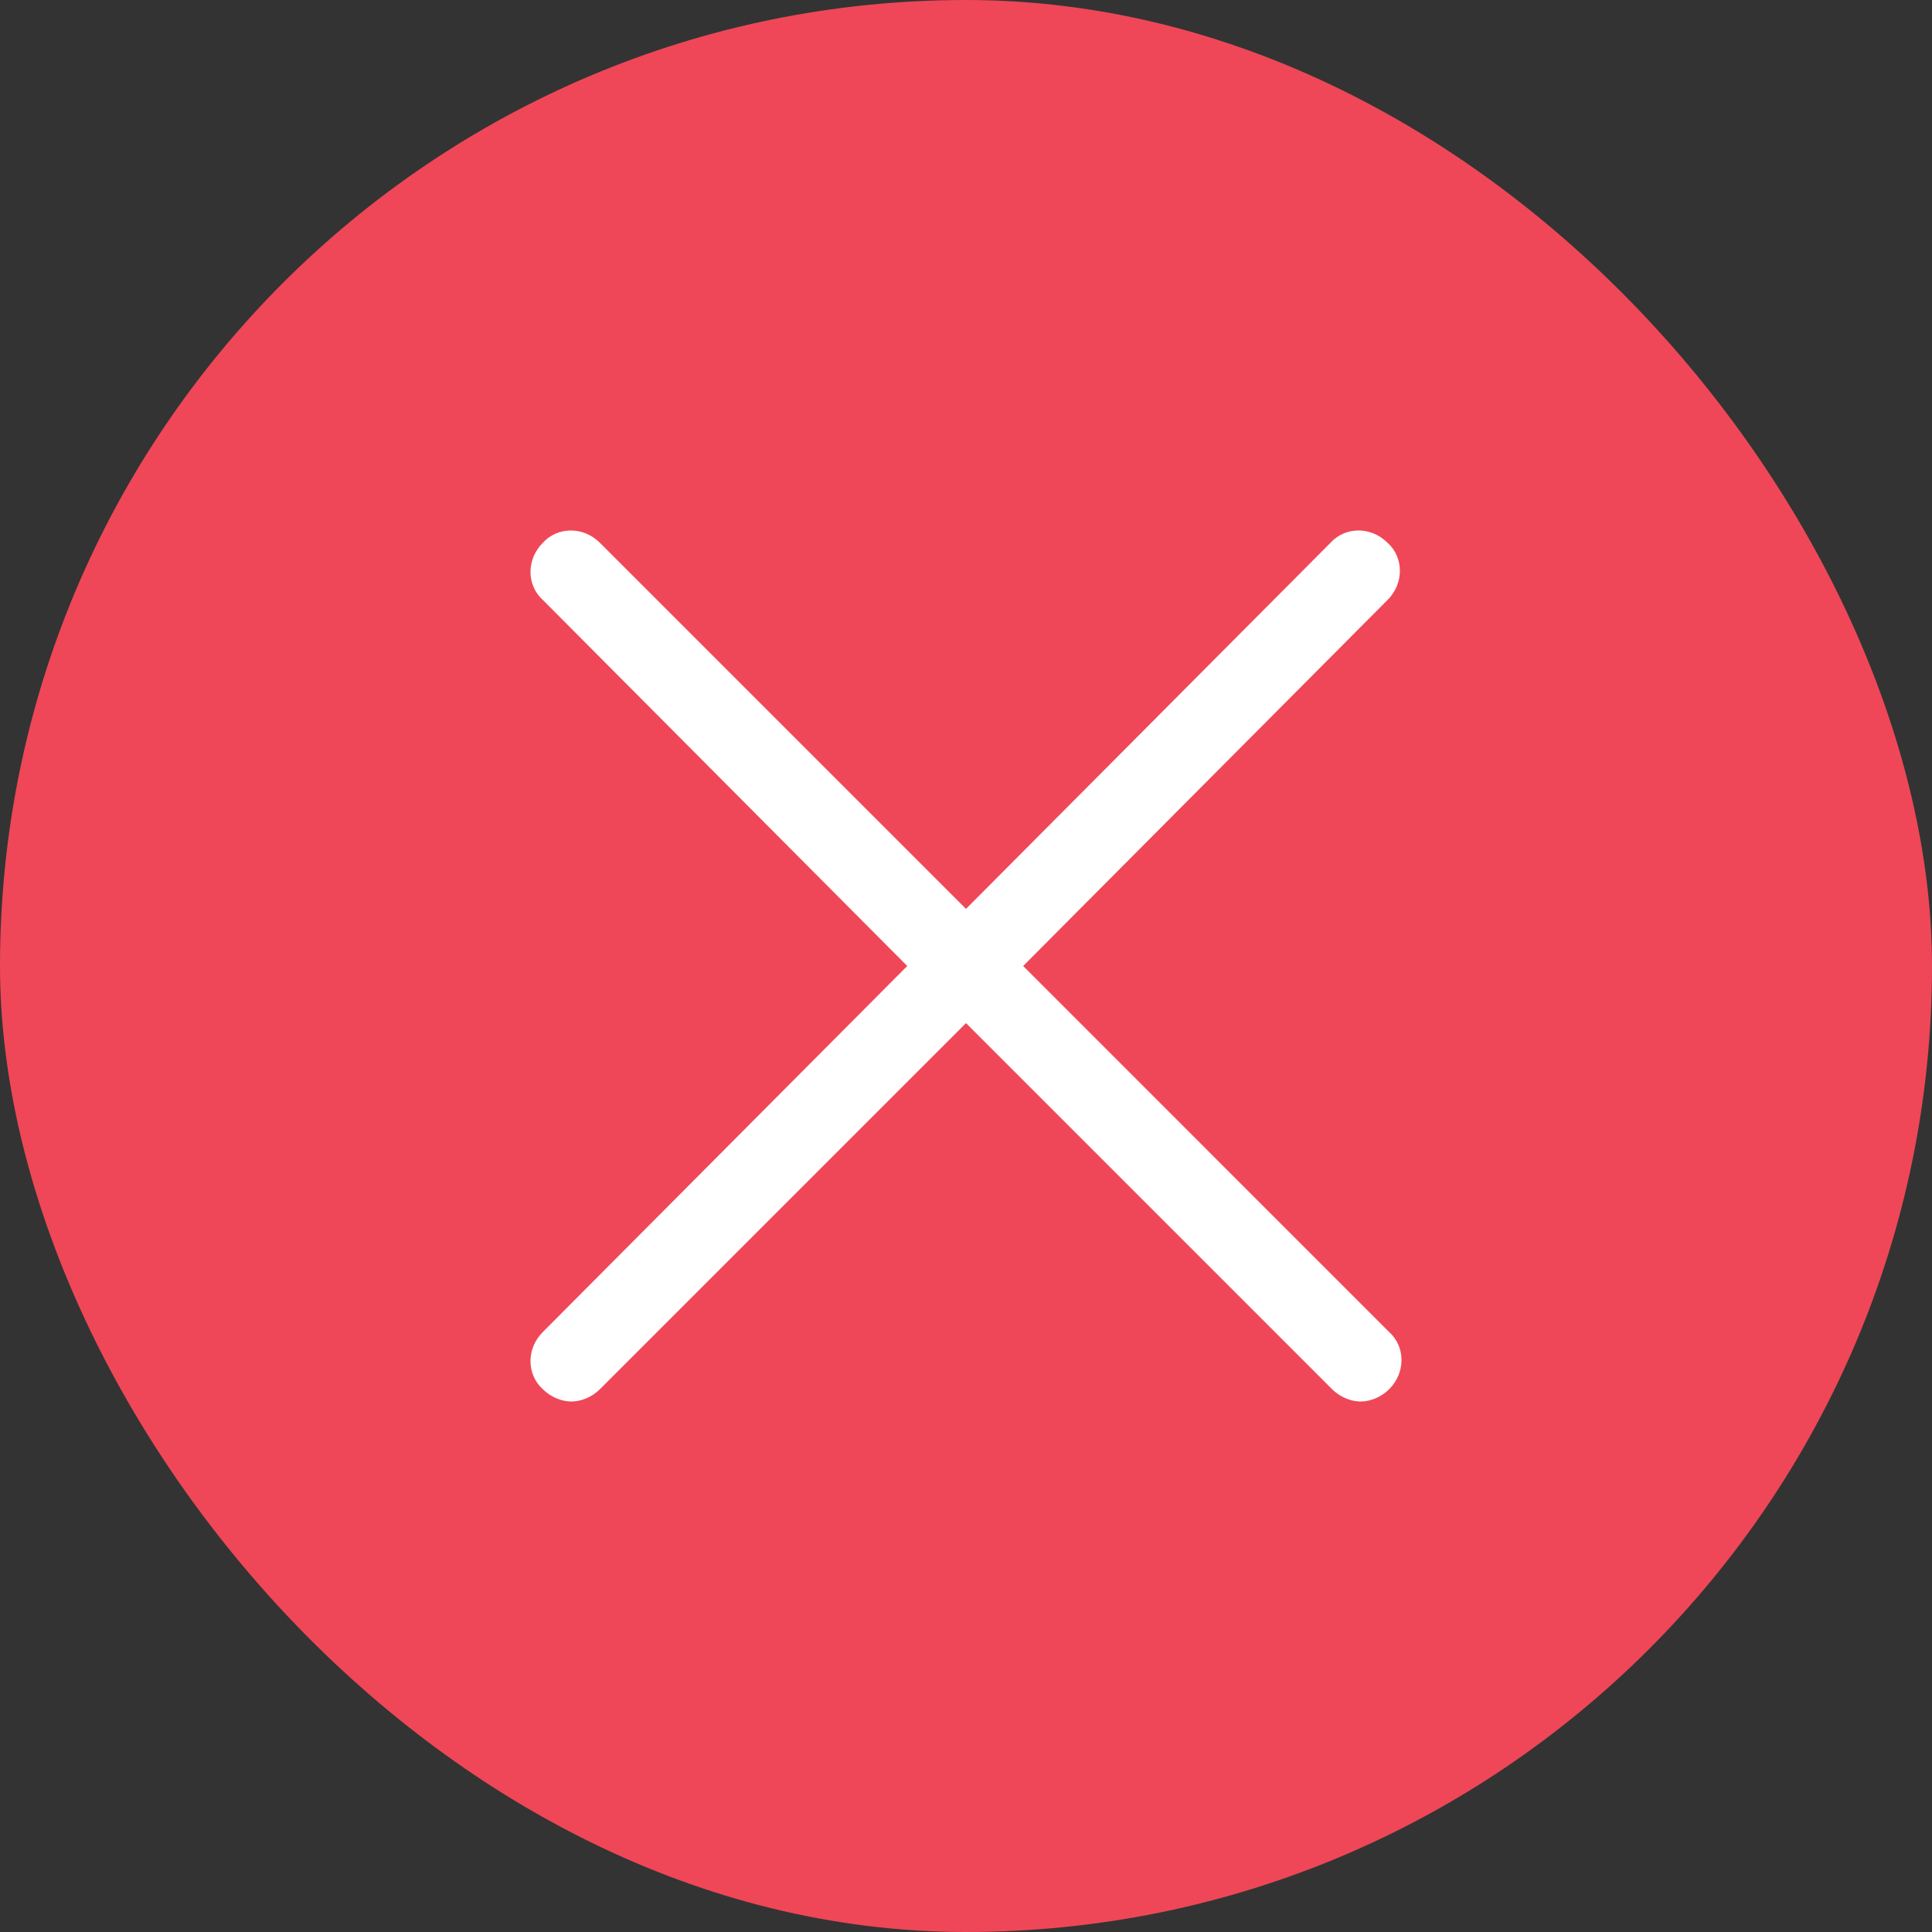
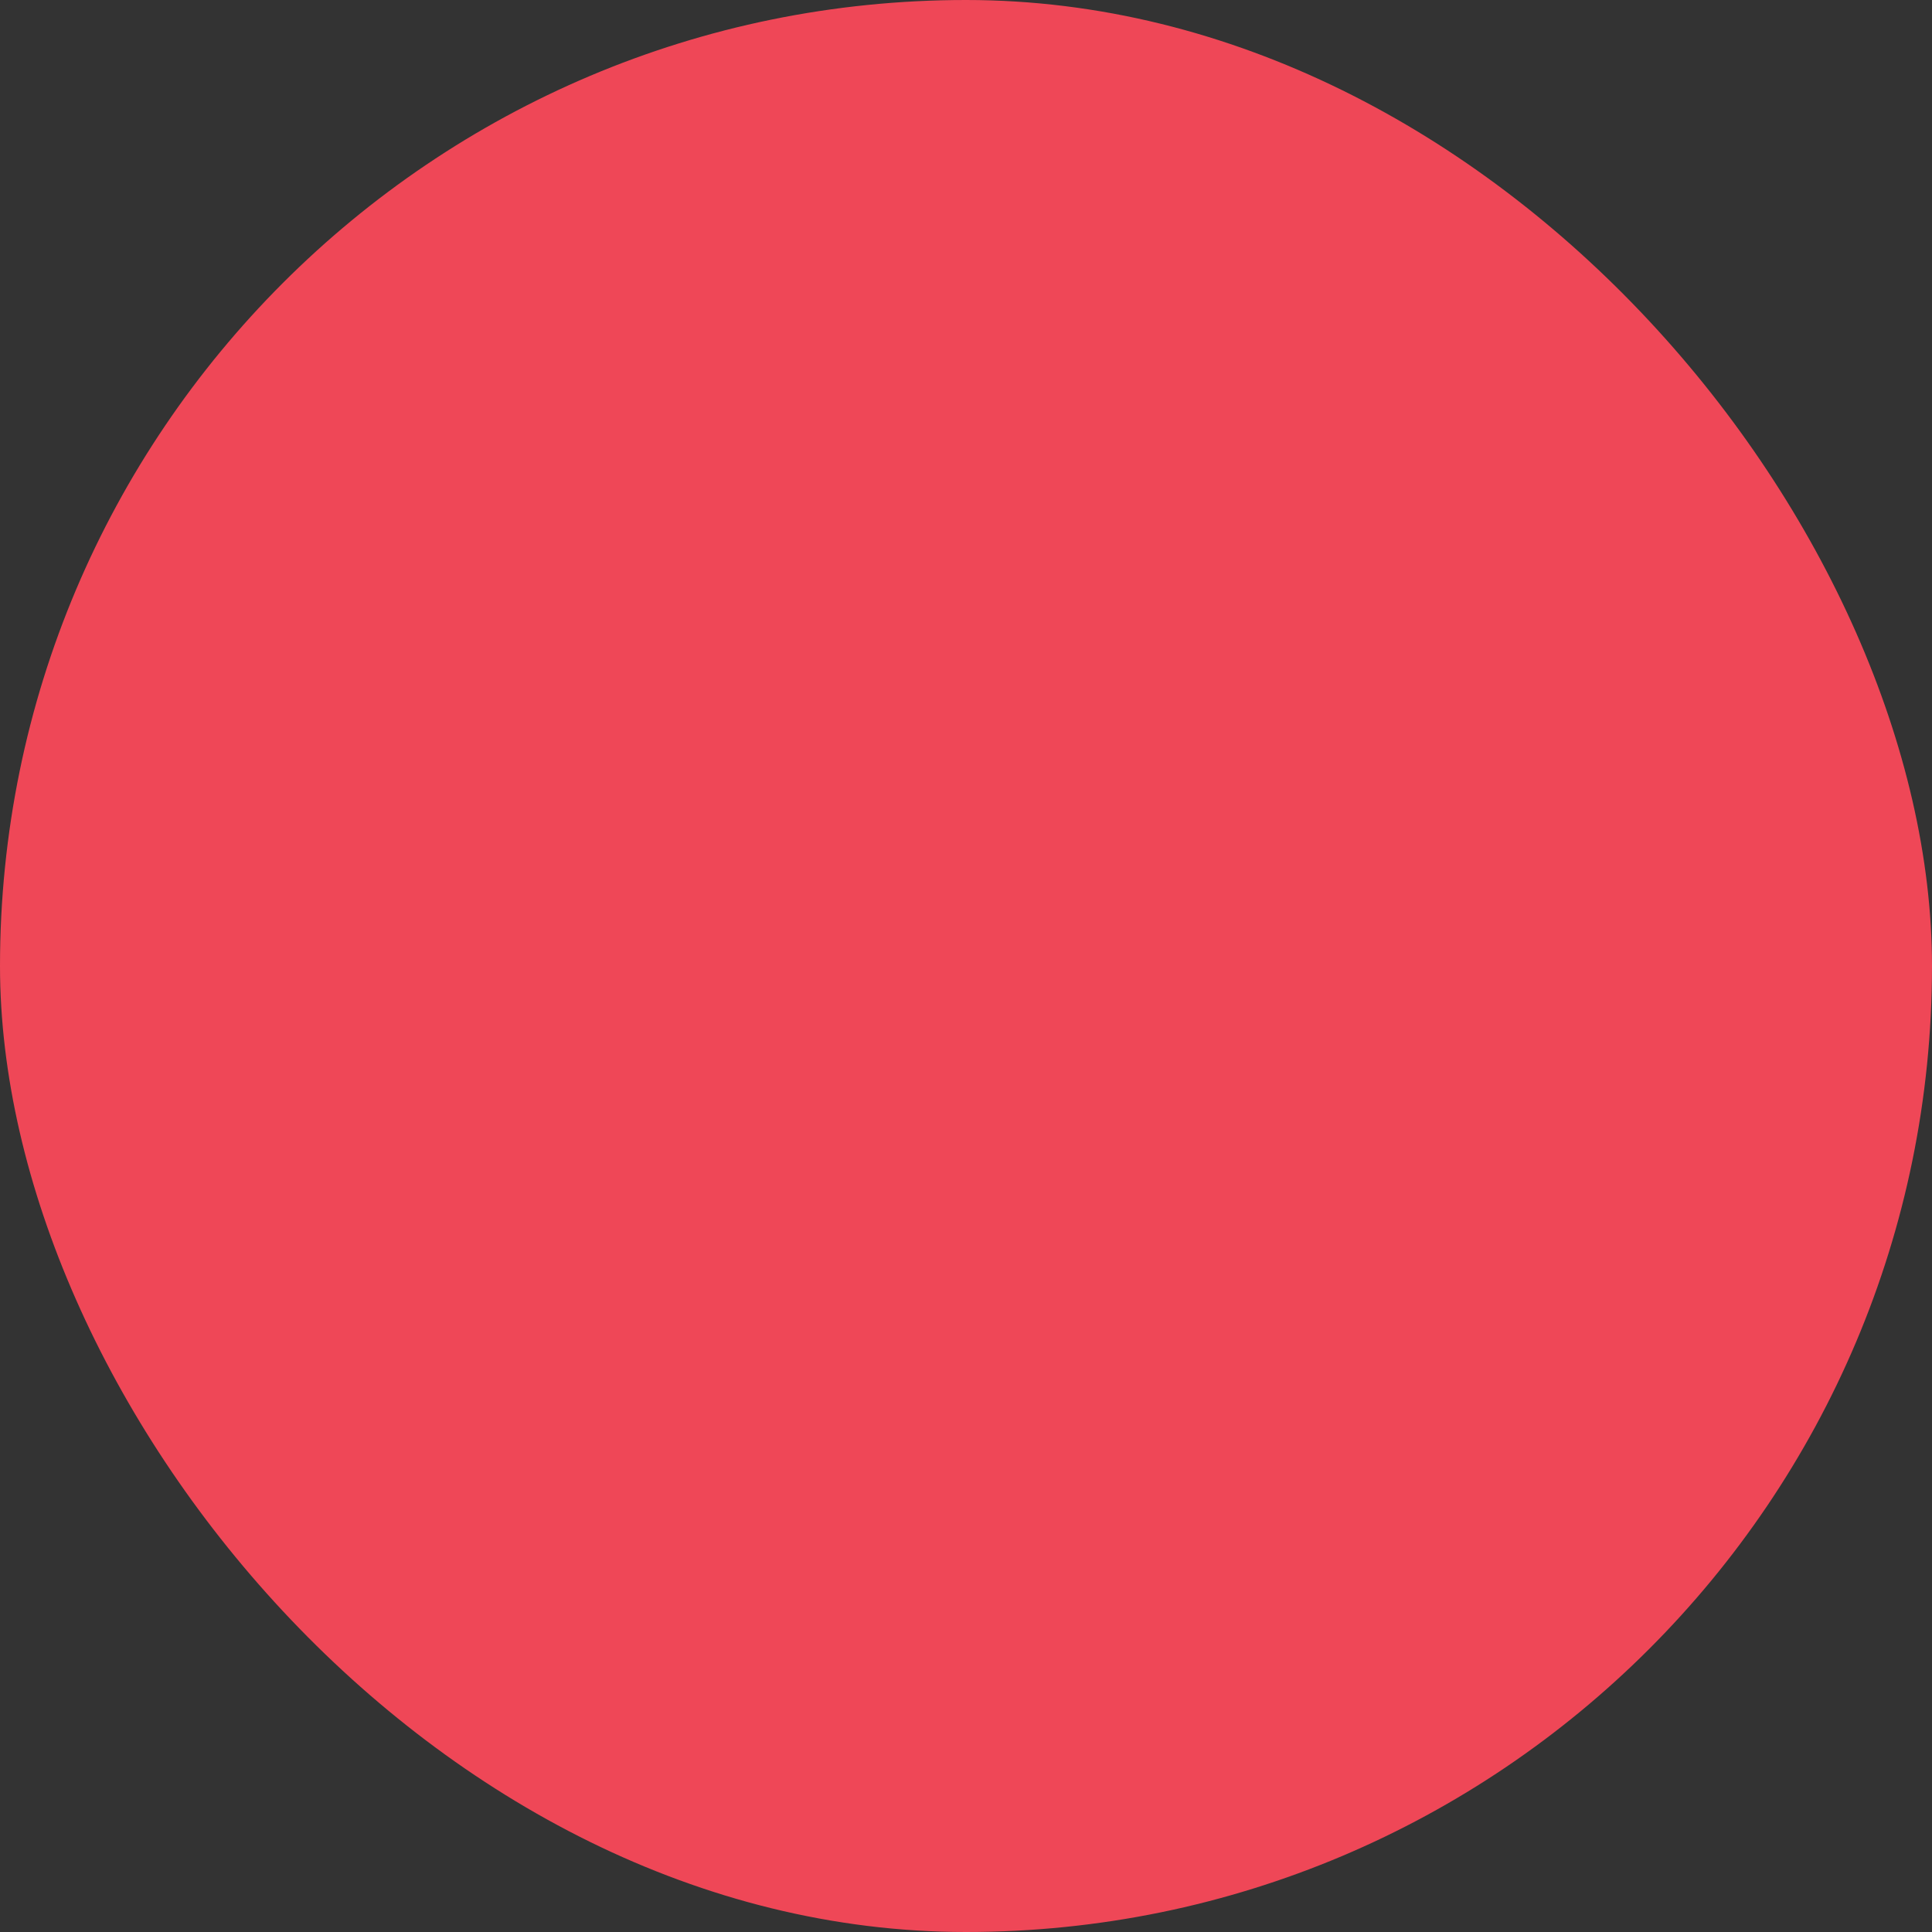
<svg xmlns="http://www.w3.org/2000/svg" width="48" height="48" viewBox="0 0 48 48" fill="none">
  <rect x="0" y="0" width="48" height="48" fill="#333333" stroke="none" />
  <rect width="48" height="48" rx="24" fill="#EF4757" />
-   <path d="M34.474 14.905L25.42 24L34.514 33.095L34.52 33.1C34.917 33.464 34.925 34.103 34.514 34.514C34.309 34.719 34.036 34.82 33.804 34.82C33.573 34.82 33.3 34.719 33.095 34.514L24 25.419L14.905 34.514C14.7 34.719 14.427 34.82 14.196 34.82C13.964 34.82 13.691 34.719 13.486 34.514L13.48 34.508C13.083 34.144 13.075 33.505 13.486 33.094L22.54 24L13.486 14.905L13.48 14.9C13.083 14.536 13.075 13.897 13.486 13.486L13.492 13.48C13.856 13.083 14.494 13.075 14.905 13.486L24 22.581L33.055 13.486L33.06 13.48C33.425 13.083 34.063 13.075 34.474 13.486L34.48 13.491C34.877 13.855 34.885 14.494 34.474 14.905Z" fill="white" />
</svg>